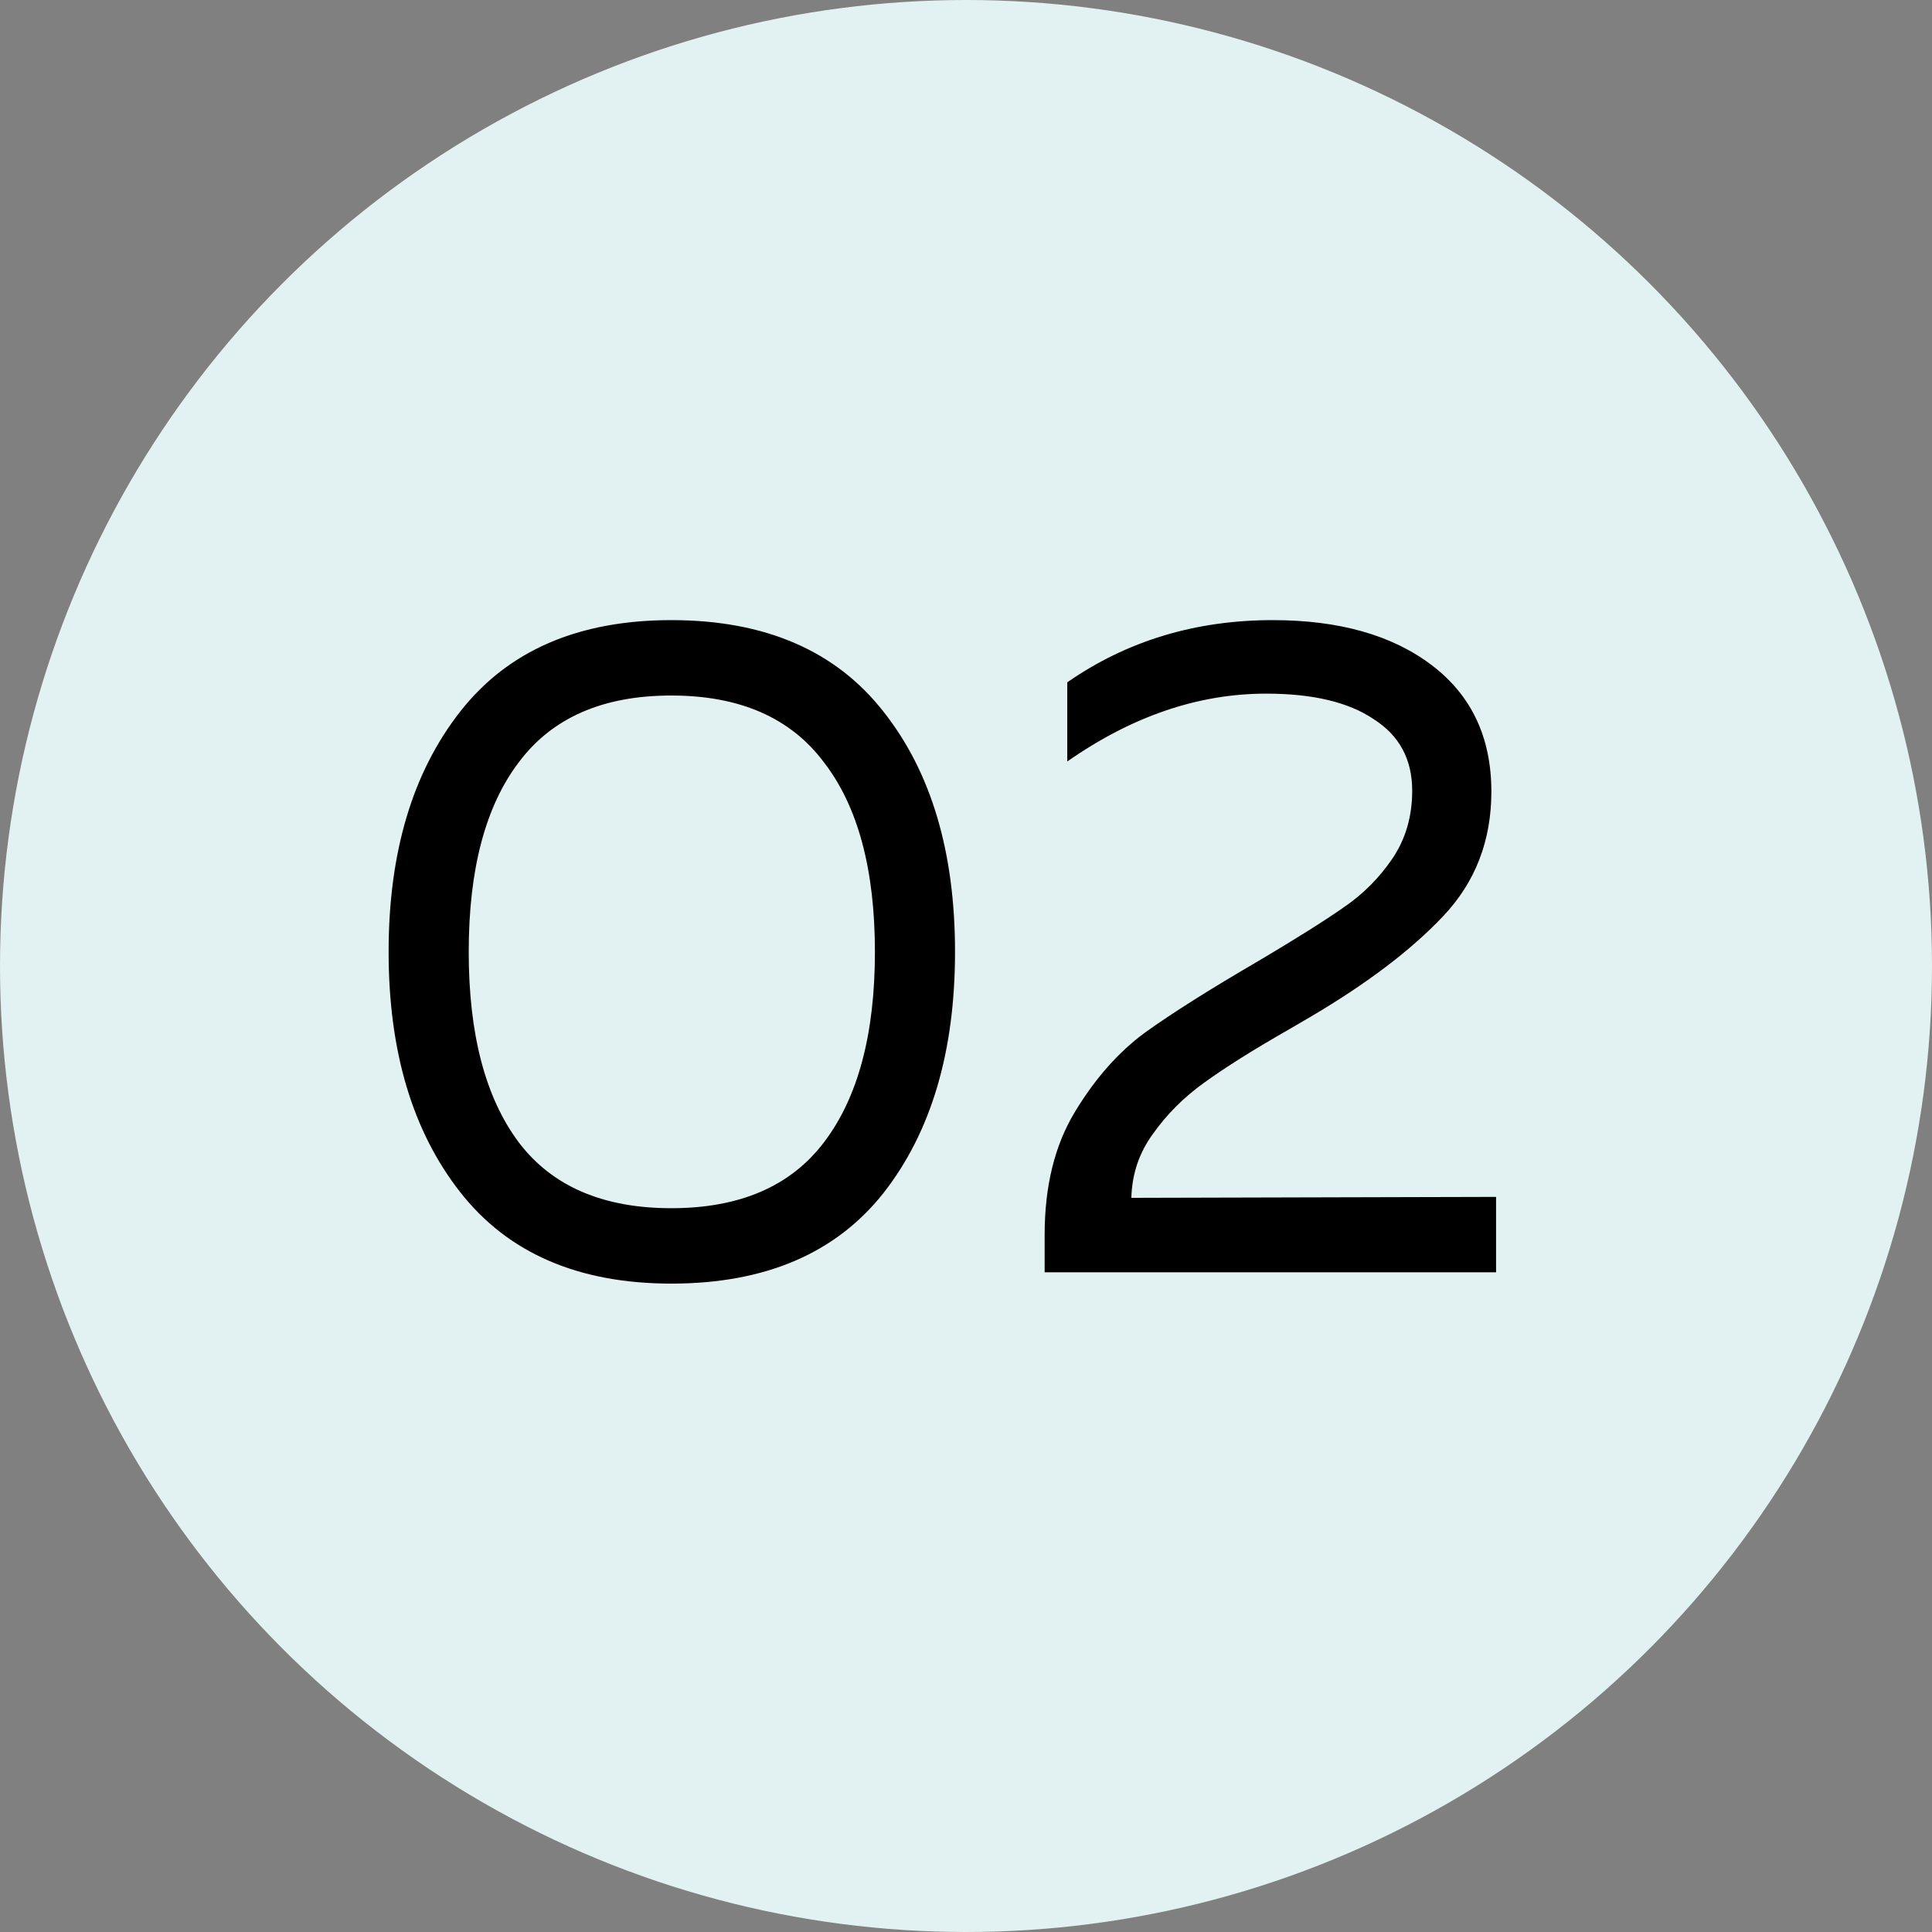
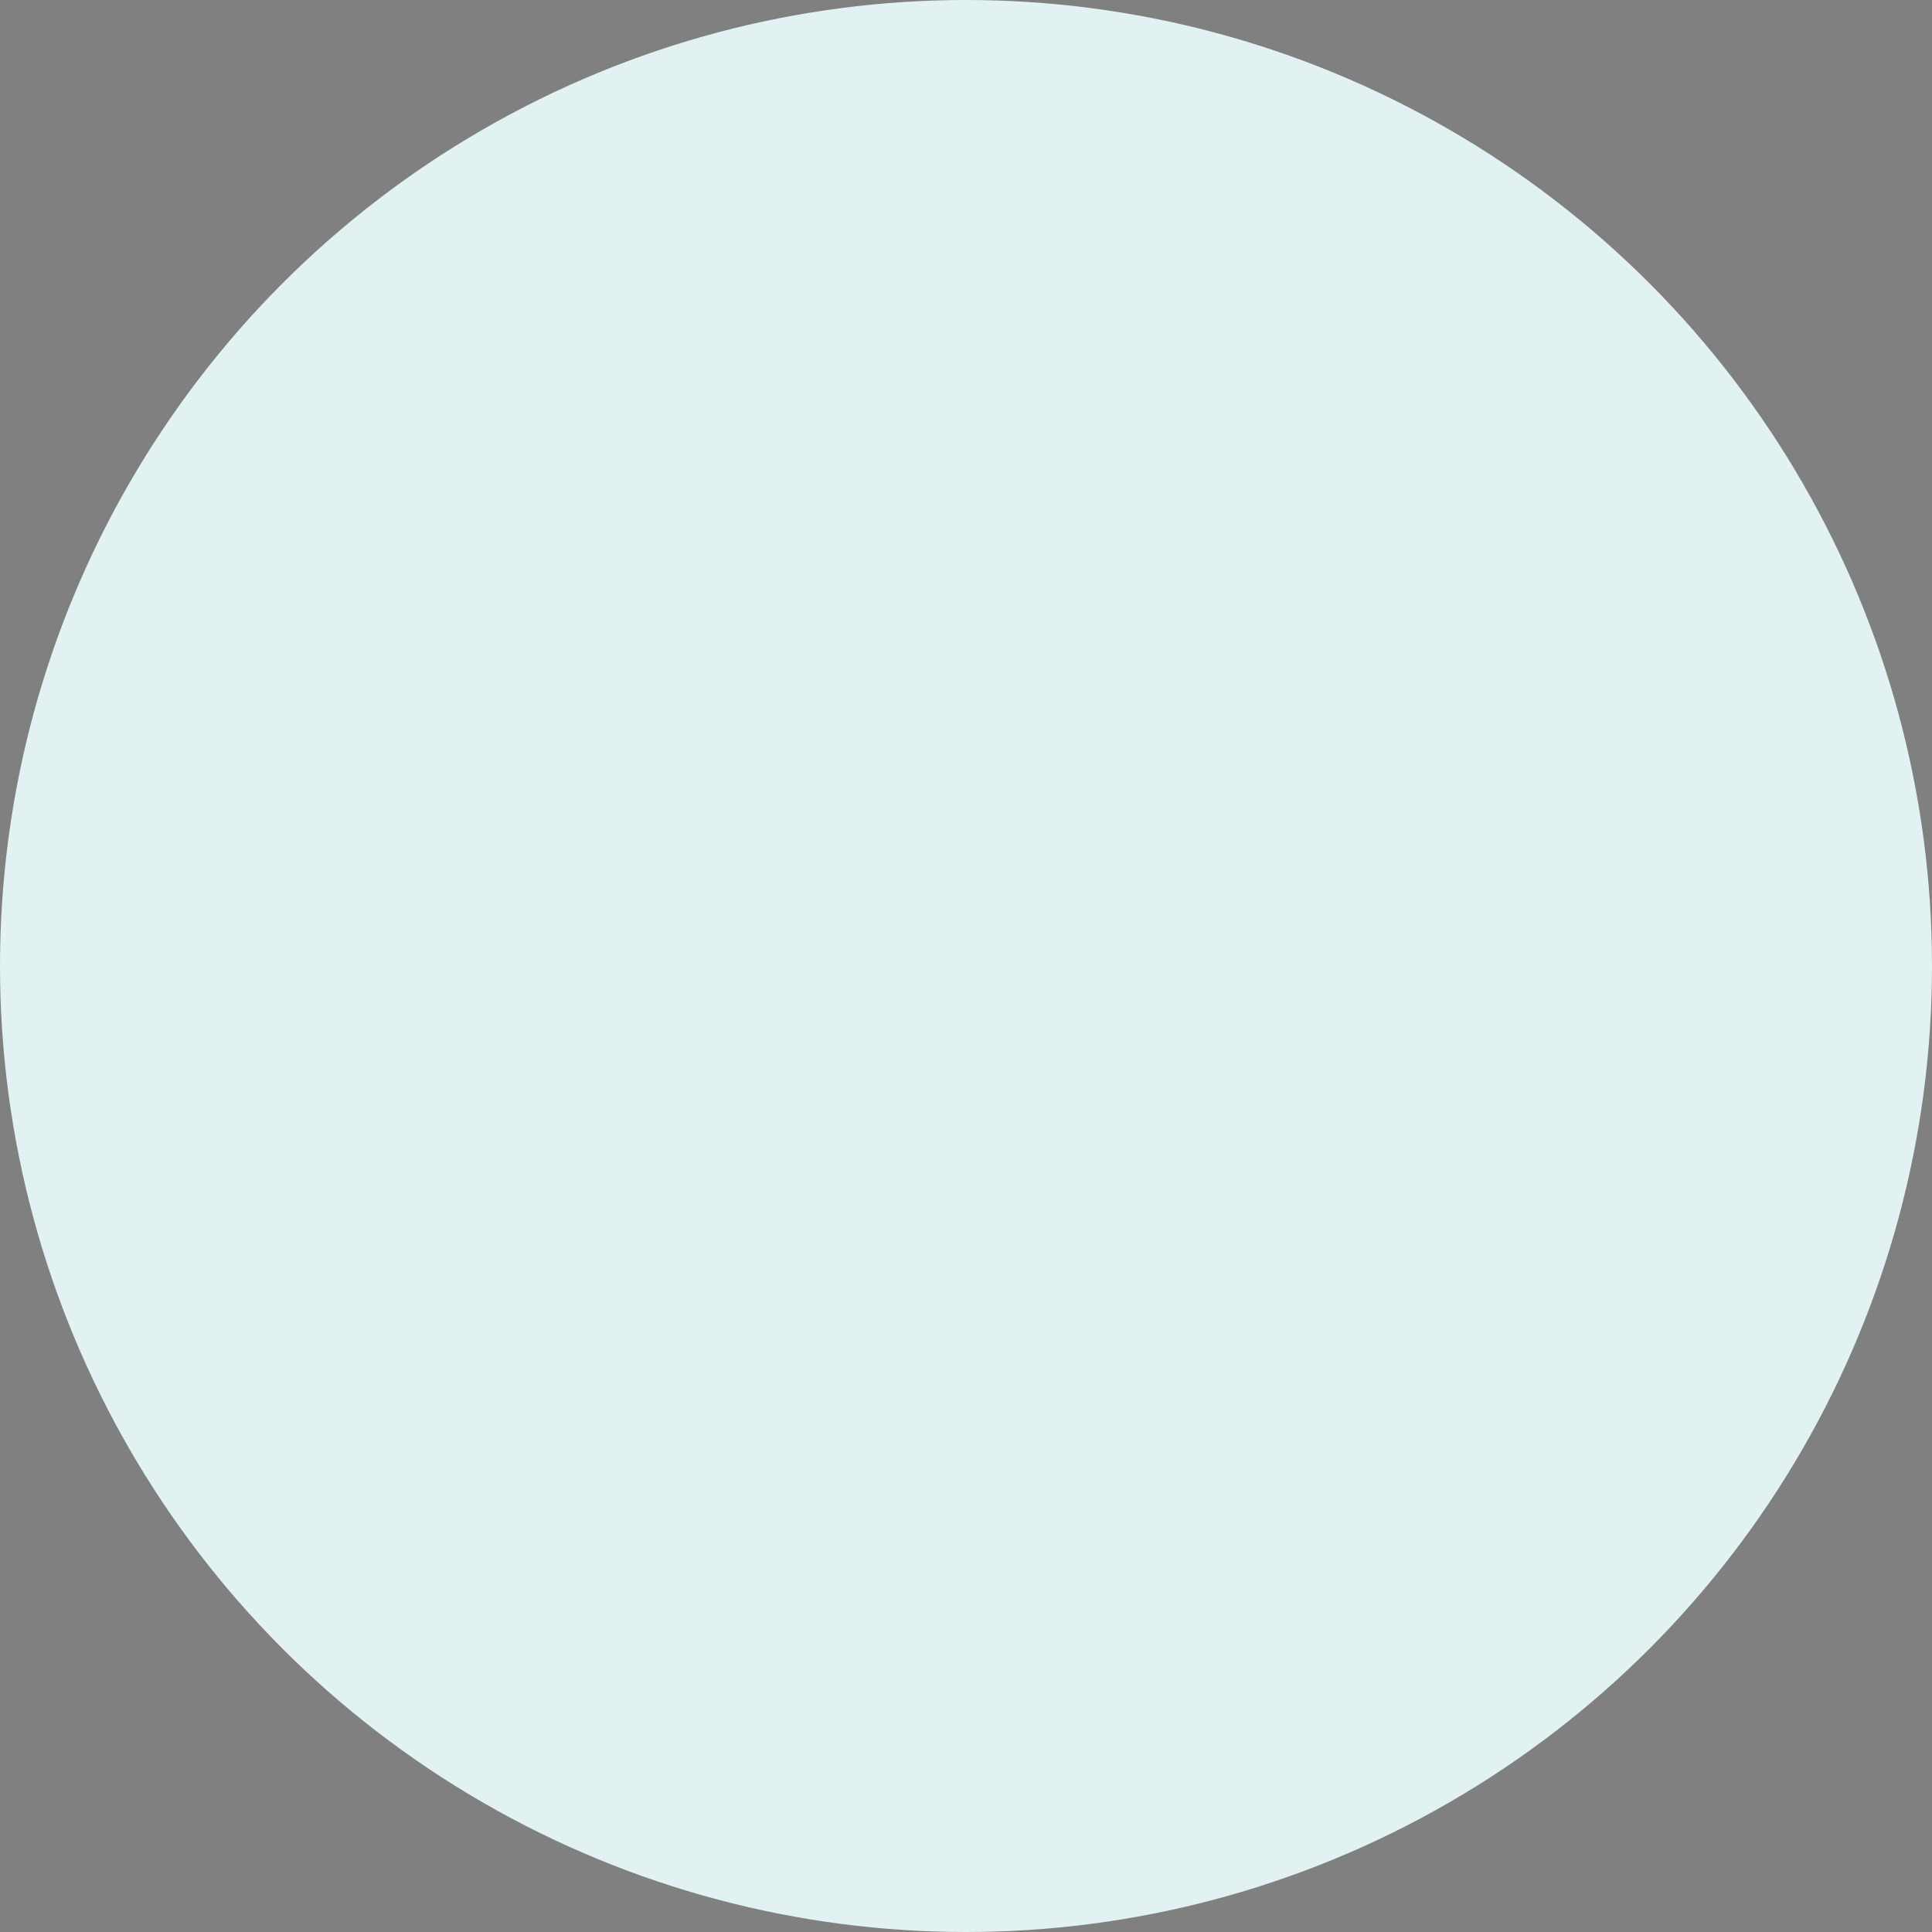
<svg xmlns="http://www.w3.org/2000/svg" width="41" height="41" viewBox="0 0 41 41" fill="none">
  <rect x="0" y="0" width="41" height="41" fill="#808080" stroke="none" />
  <circle cx="20.5" cy="20.5" r="20.5" fill="#E2F1F1" />
-   <path d="M14.247 27.24C12.273 27.24 10.78 26.593 9.767 25.3C8.753 24.007 8.247 22.307 8.247 20.2C8.247 18.093 8.753 16.393 9.767 15.1C10.78 13.807 12.273 13.16 14.247 13.16C16.233 13.16 17.733 13.807 18.747 15.1C19.76 16.38 20.267 18.08 20.267 20.2C20.267 22.32 19.76 24.027 18.747 25.32C17.733 26.6 16.233 27.24 14.247 27.24ZM9.947 20.2C9.947 21.947 10.3 23.293 11.007 24.24C11.713 25.173 12.793 25.64 14.247 25.64C15.7 25.64 16.78 25.173 17.487 24.24C18.207 23.293 18.567 21.947 18.567 20.2C18.567 18.453 18.207 17.113 17.487 16.18C16.78 15.233 15.7 14.76 14.247 14.76C12.793 14.76 11.713 15.233 11.007 16.18C10.3 17.113 9.947 18.453 9.947 20.2ZM22.169 26.2C22.169 25.173 22.382 24.307 22.809 23.6C23.236 22.893 23.729 22.333 24.289 21.92C24.862 21.507 25.676 20.993 26.729 20.38C27.516 19.913 28.109 19.54 28.509 19.26C28.922 18.98 29.269 18.633 29.549 18.22C29.829 17.807 29.969 17.327 29.969 16.78C29.969 16.113 29.696 15.607 29.149 15.26C28.616 14.9 27.856 14.72 26.869 14.72C25.429 14.72 24.022 15.2 22.649 16.16V14.48C23.916 13.6 25.369 13.16 27.009 13.16C28.422 13.16 29.549 13.48 30.389 14.12C31.229 14.76 31.649 15.653 31.649 16.8C31.649 17.84 31.309 18.72 30.629 19.44C29.949 20.16 29.009 20.873 27.809 21.58L27.329 21.86C26.582 22.287 25.989 22.66 25.549 22.98C25.122 23.287 24.762 23.647 24.469 24.06C24.176 24.46 24.022 24.913 24.009 25.42L31.749 25.4V27H22.169V26.2Z" fill="black" />
</svg>